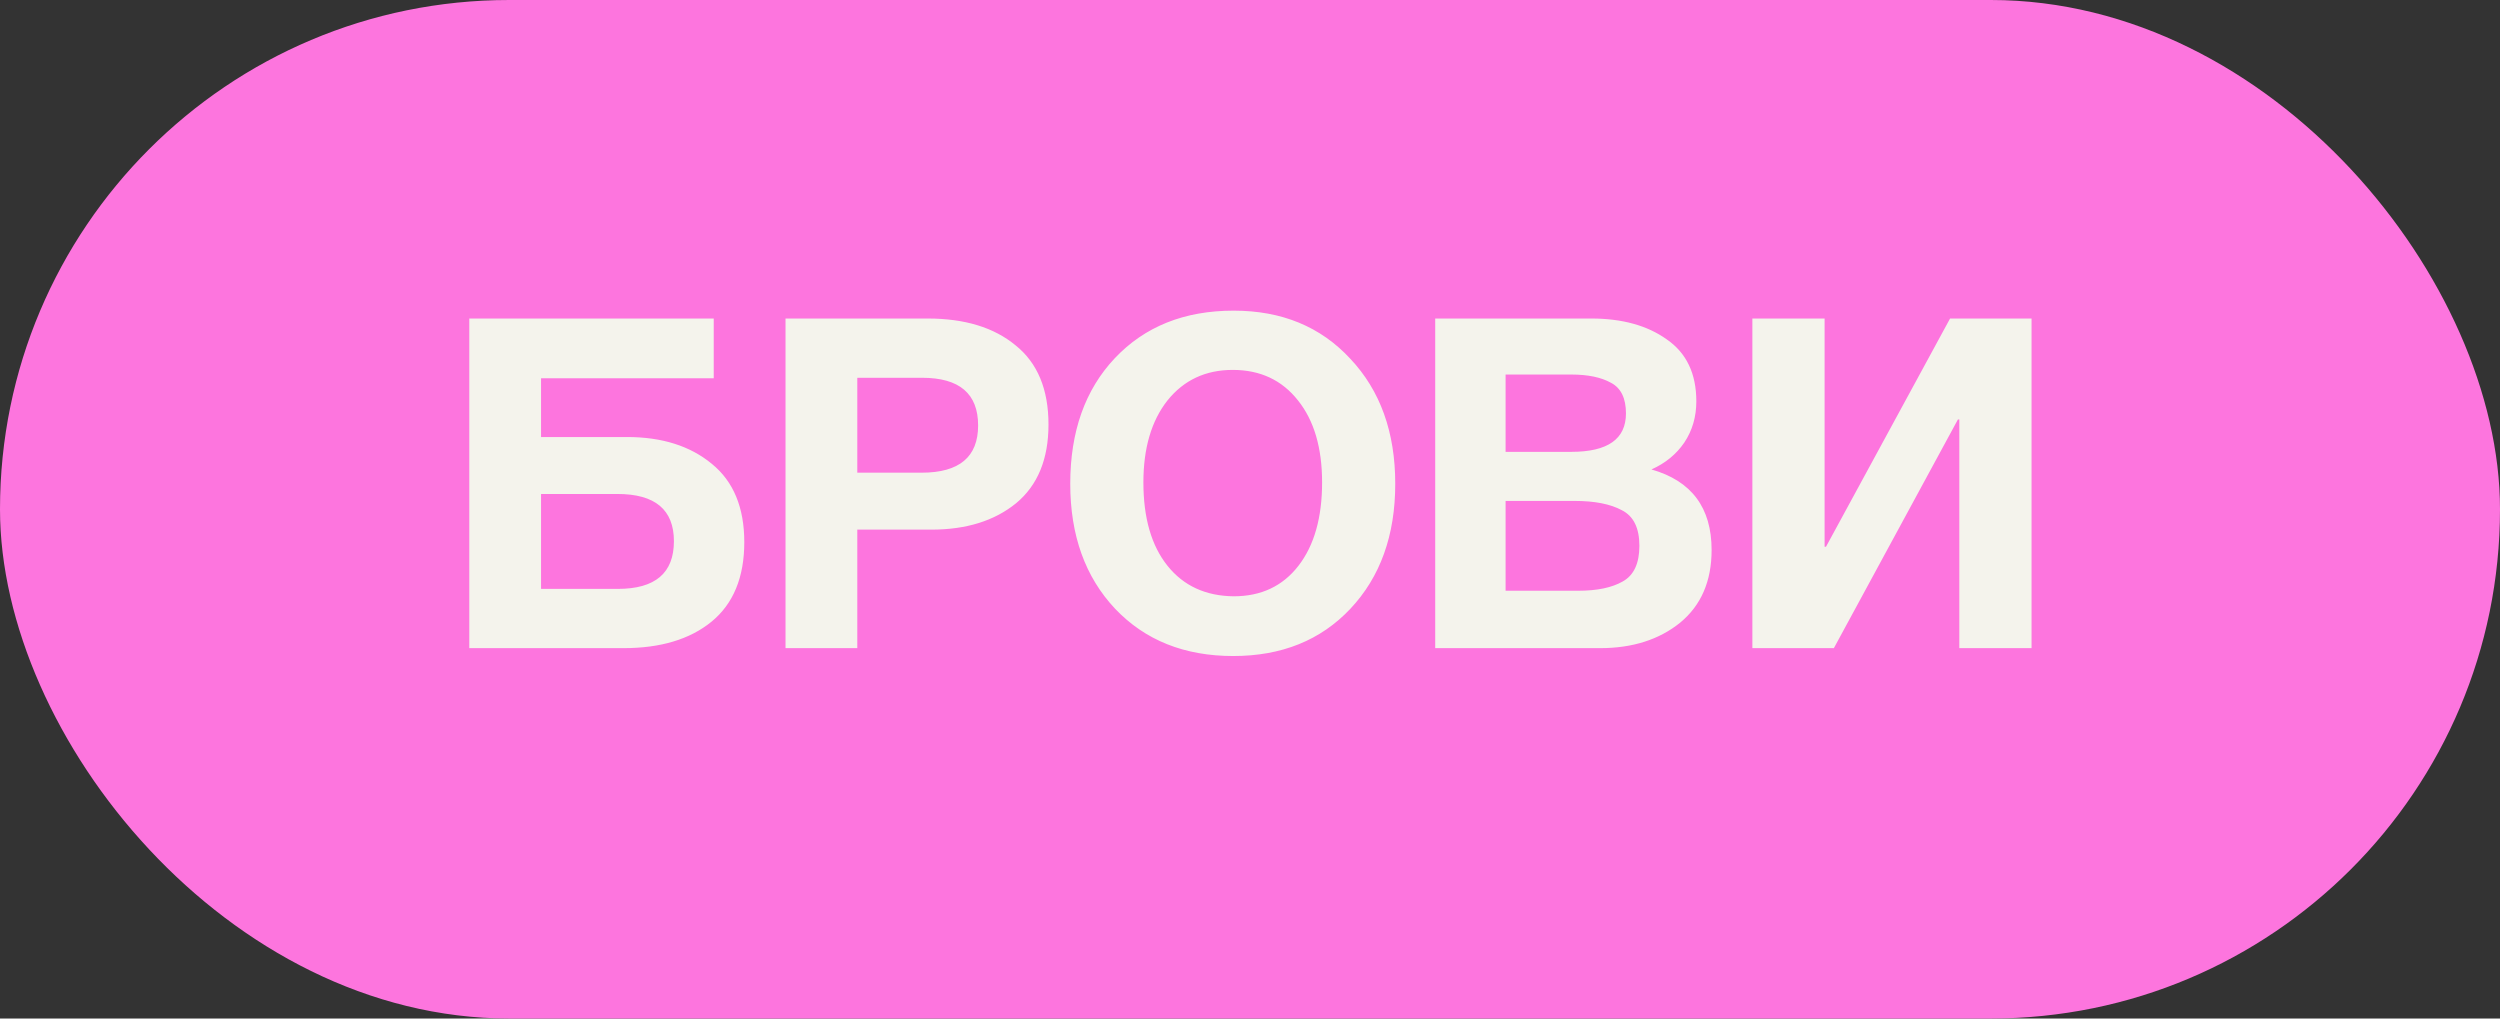
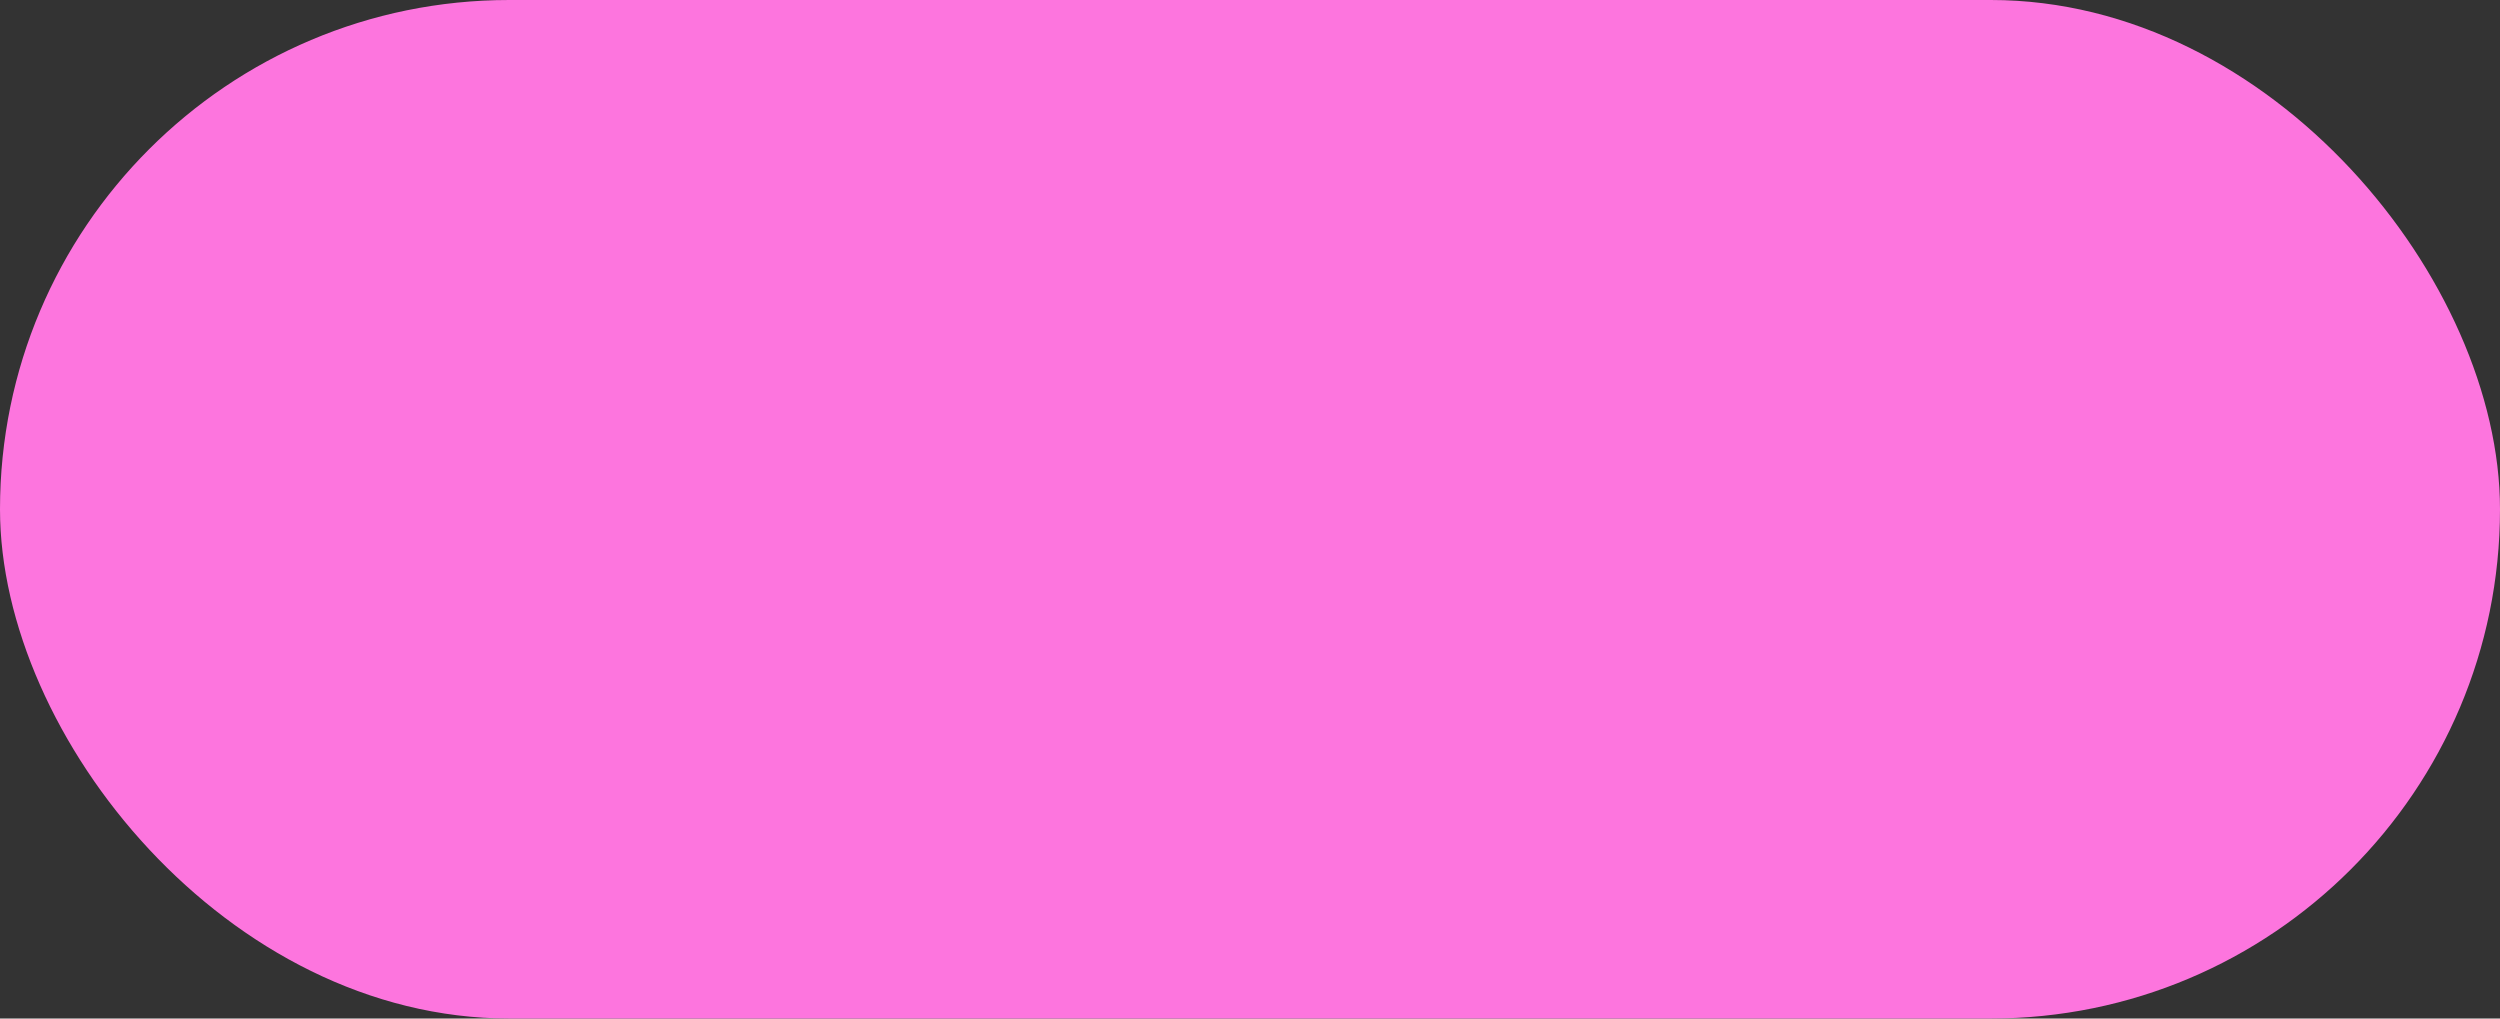
<svg xmlns="http://www.w3.org/2000/svg" width="81" height="33" viewBox="0 0 81 33" fill="none">
  <rect x="0" y="0" width="81" height="33" fill="#333333" stroke="none" />
  <rect width="81" height="33" rx="16.5" fill="#FD75DE" />
-   <path d="M17.53 14.16H20.32C21.45 14.16 22.365 14.45 23.065 15.03C23.765 15.6 24.115 16.445 24.115 17.565C24.115 18.705 23.76 19.565 23.05 20.145C22.35 20.715 21.4 21 20.2 21H15.205V10.32H23.125V12.255H17.53V14.16ZM21.835 17.535C21.835 16.515 21.225 16.005 20.005 16.005H17.53V19.08H20.02C21.23 19.08 21.835 18.565 21.835 17.535ZM25.451 10.32H30.056C31.256 10.32 32.206 10.61 32.906 11.19C33.616 11.76 33.971 12.615 33.971 13.755C33.971 14.875 33.621 15.725 32.921 16.305C32.221 16.875 31.306 17.16 30.176 17.16H27.776V21H25.451V10.32ZM27.776 12.24V15.315H29.861C31.081 15.315 31.691 14.805 31.691 13.785C31.691 12.755 31.086 12.24 29.876 12.24H27.776ZM39.971 10.065C41.531 10.065 42.791 10.585 43.751 11.625C44.721 12.655 45.206 14.005 45.206 15.675C45.206 17.345 44.721 18.695 43.751 19.725C42.791 20.745 41.526 21.255 39.956 21.255C38.376 21.255 37.101 20.745 36.131 19.725C35.161 18.695 34.676 17.345 34.676 15.675C34.676 13.985 35.156 12.63 36.116 11.61C37.086 10.58 38.371 10.065 39.971 10.065ZM39.941 11.985C39.061 11.985 38.356 12.315 37.826 12.975C37.306 13.635 37.046 14.52 37.046 15.63C37.046 16.78 37.306 17.68 37.826 18.33C38.346 18.98 39.061 19.31 39.971 19.32C40.861 19.32 41.561 18.99 42.071 18.33C42.581 17.67 42.836 16.77 42.836 15.63C42.836 14.51 42.576 13.625 42.056 12.975C41.536 12.315 40.831 11.985 39.941 11.985ZM46.501 10.32H51.556C52.556 10.32 53.371 10.545 54.001 10.995C54.641 11.435 54.961 12.105 54.961 13.005C54.961 13.505 54.831 13.95 54.571 14.34C54.311 14.72 53.956 15.01 53.506 15.21C54.806 15.58 55.456 16.45 55.456 17.82C55.456 18.83 55.116 19.615 54.436 20.175C53.756 20.725 52.891 21 51.841 21H46.501V10.32ZM48.781 12.135V14.64H50.911C52.091 14.64 52.681 14.225 52.681 13.395C52.681 12.905 52.521 12.575 52.201 12.405C51.881 12.225 51.451 12.135 50.911 12.135H48.781ZM48.781 16.23V19.14H51.136C51.746 19.14 52.226 19.04 52.576 18.84C52.936 18.64 53.116 18.255 53.116 17.685C53.116 17.105 52.926 16.72 52.546 16.53C52.176 16.33 51.666 16.23 51.016 16.23H48.781ZM65.822 10.32V21H63.482V13.59H63.437L59.417 21H56.777V10.32H59.117V17.715H59.162L63.182 10.32H65.822Z" fill="#F4F3EC" />
</svg>